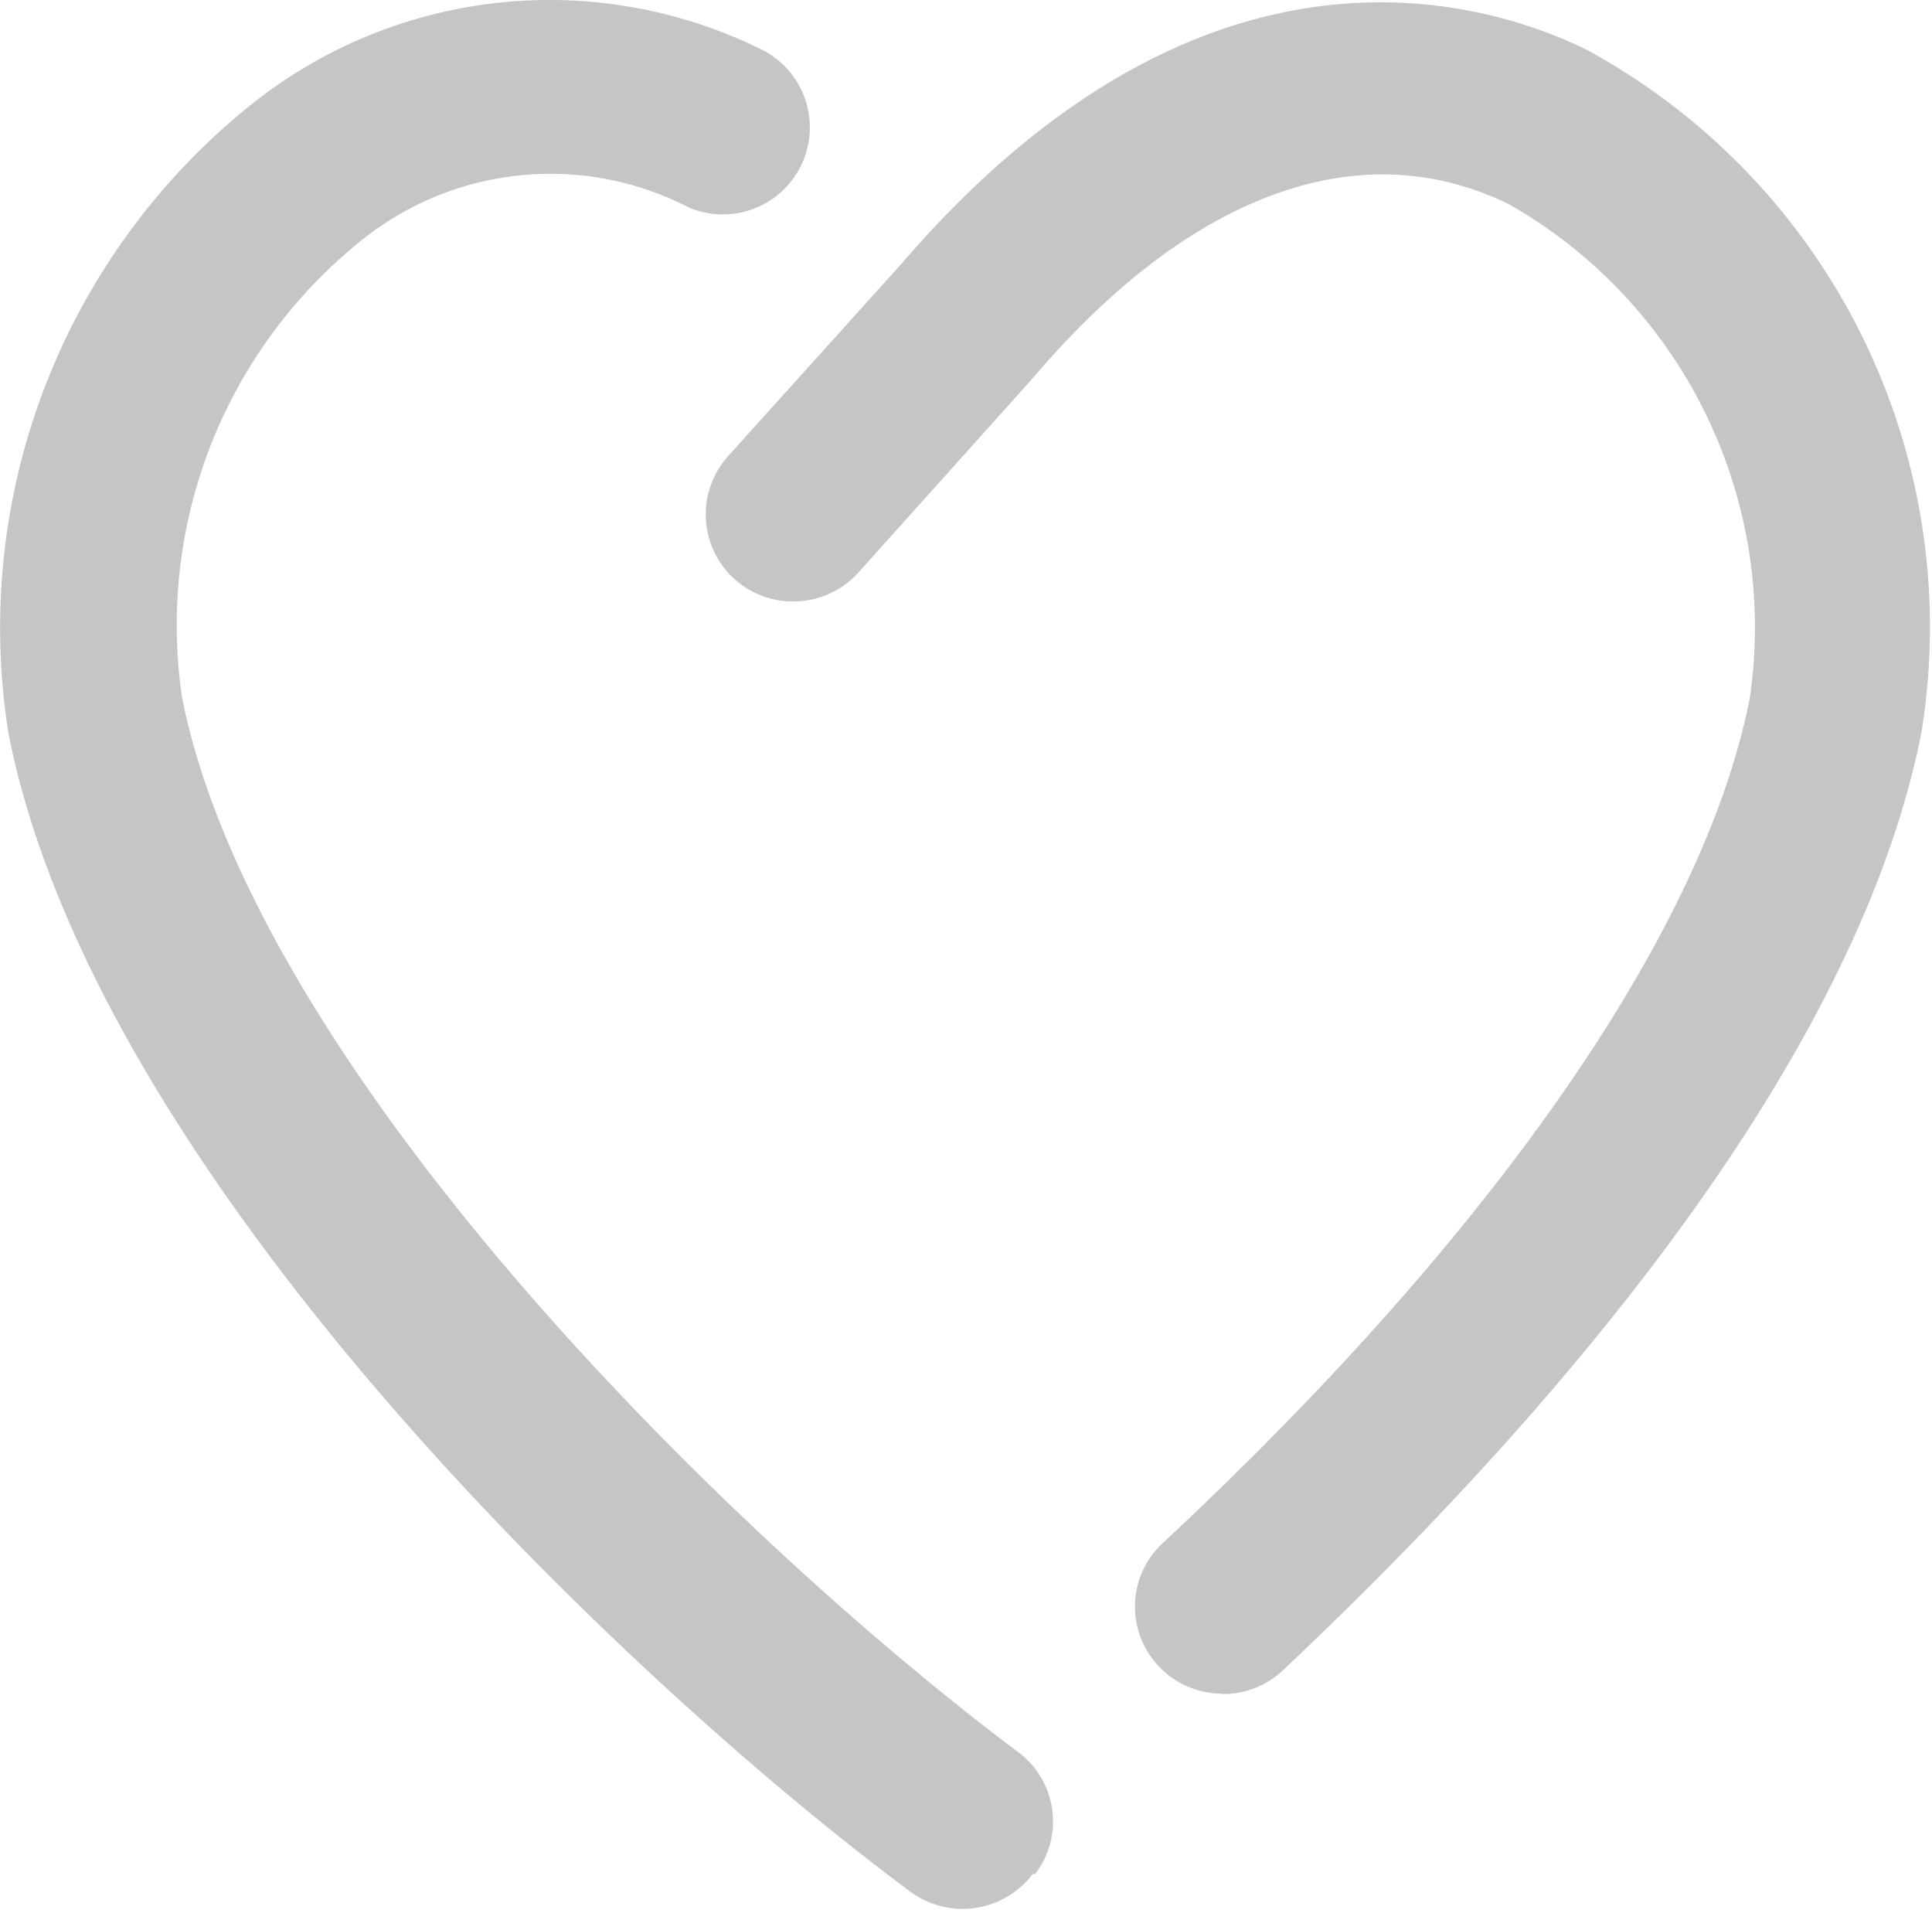
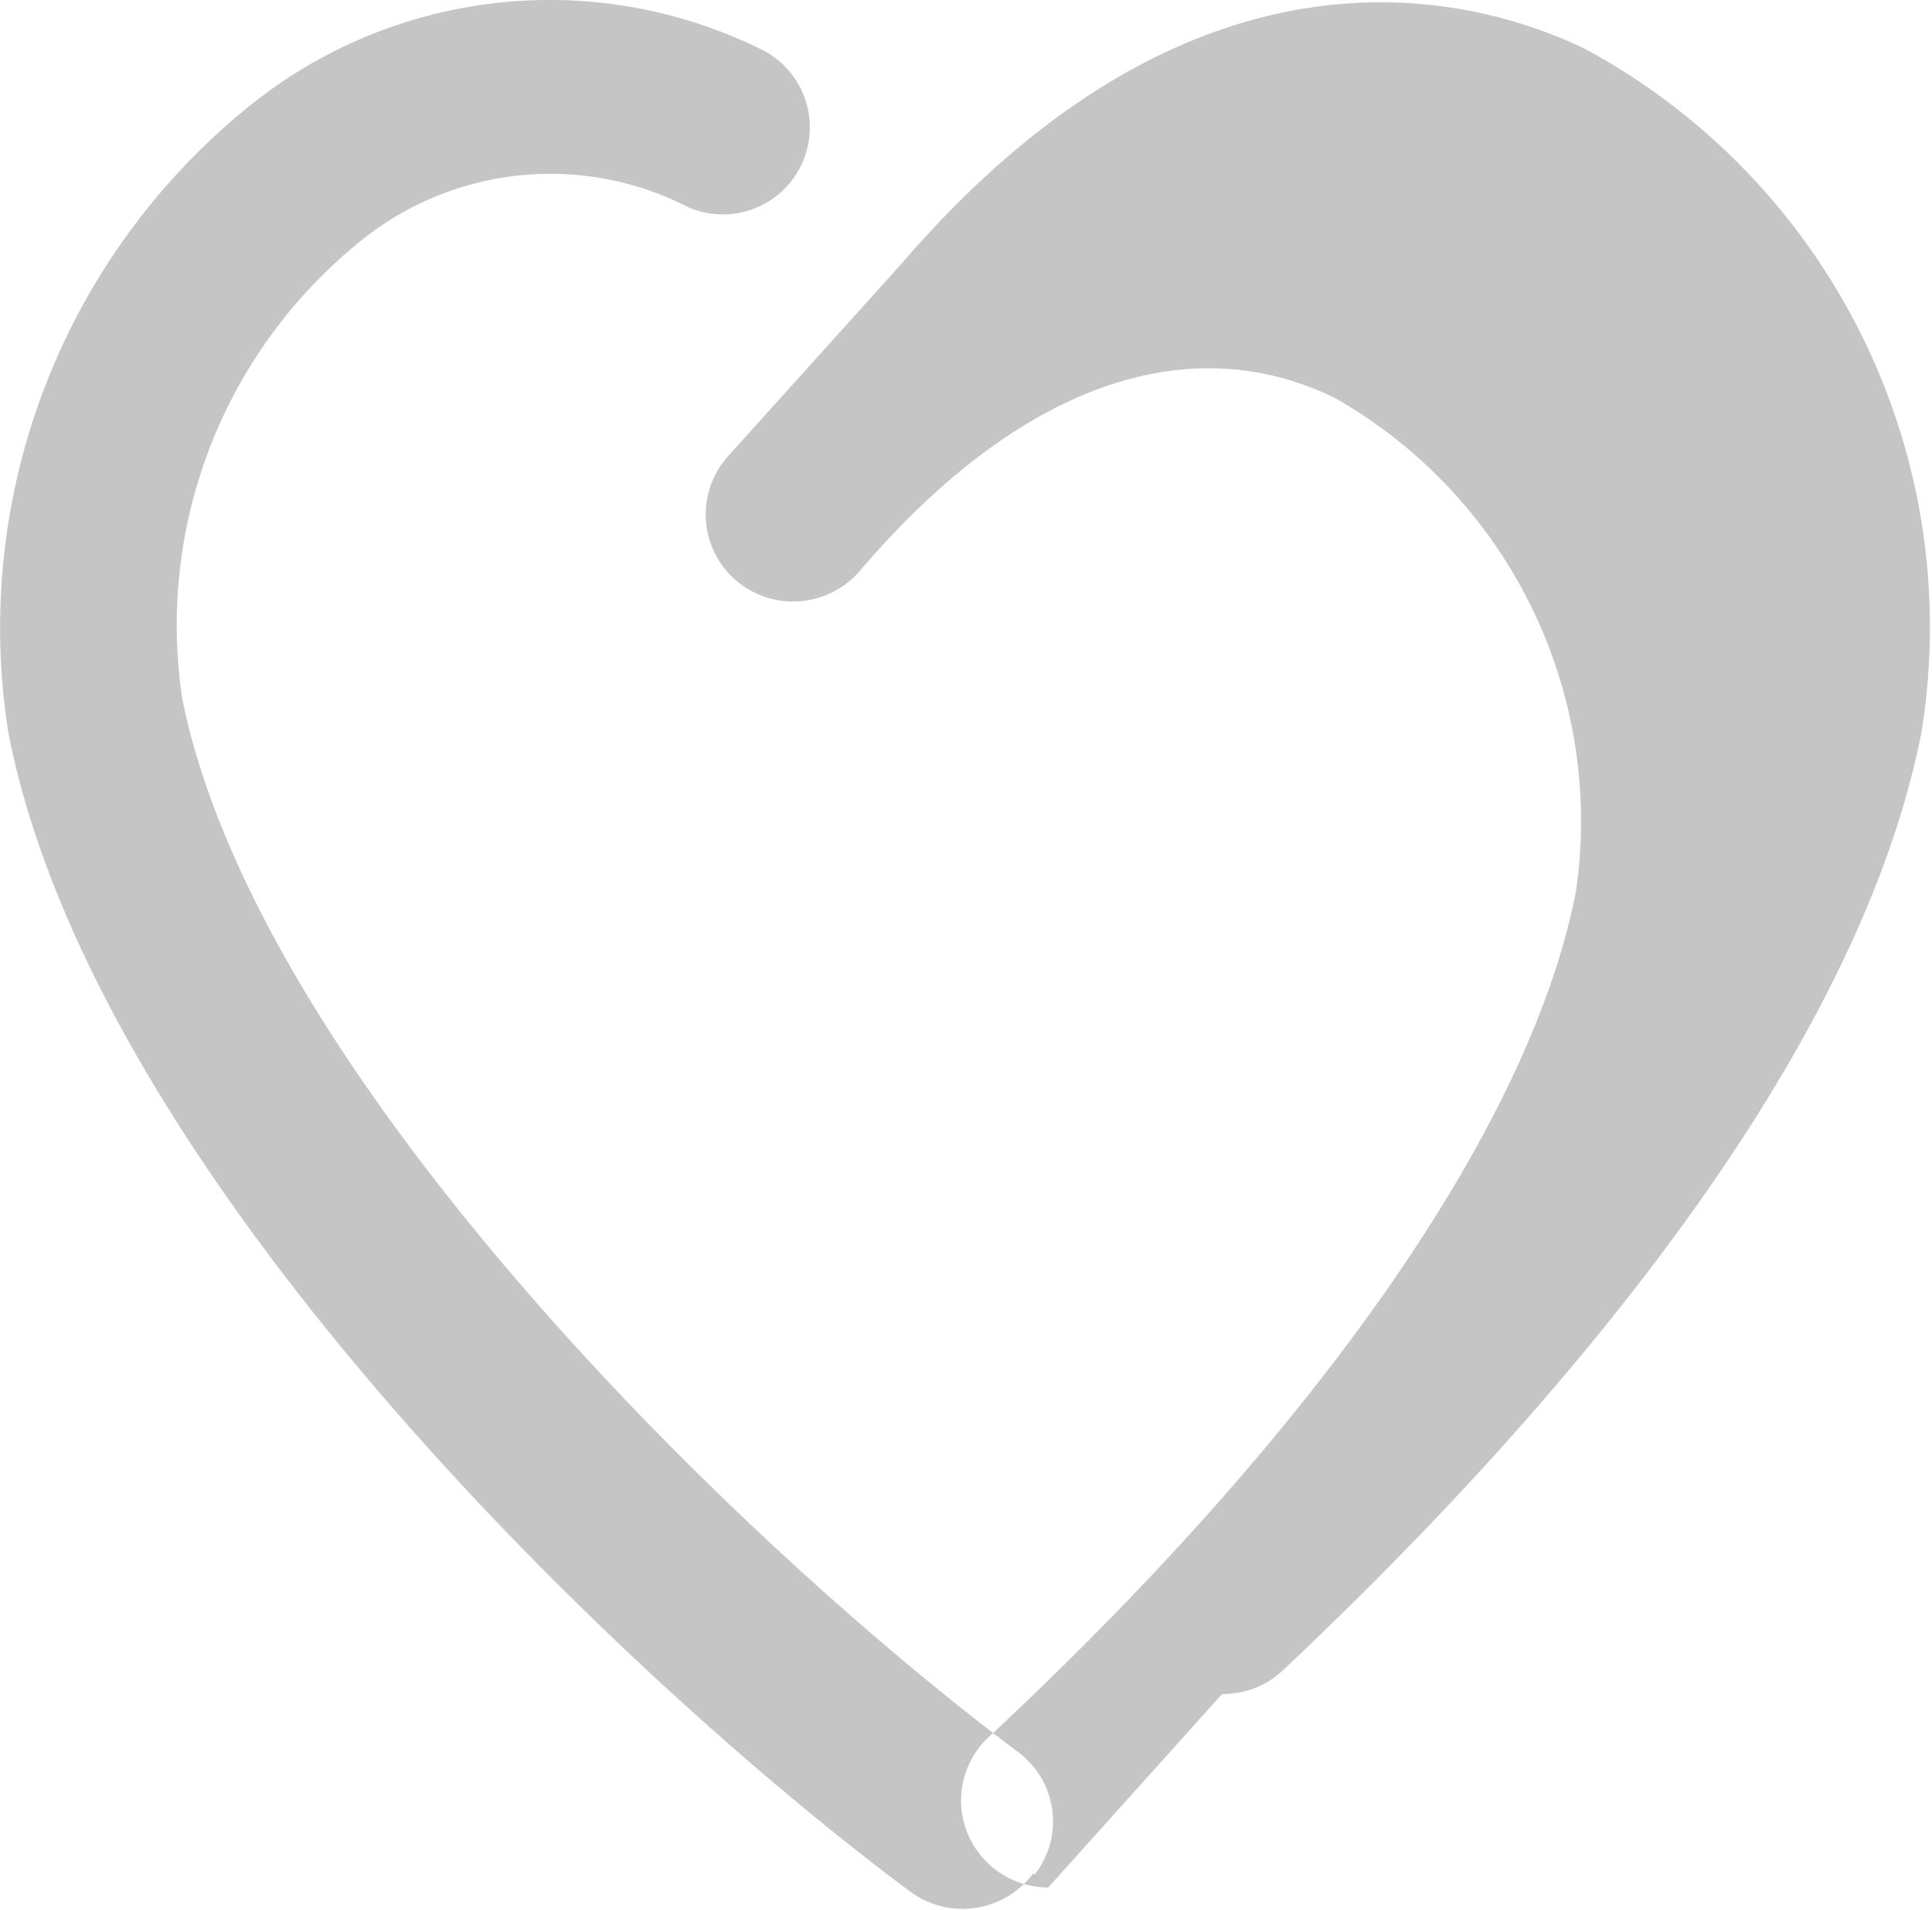
<svg xmlns="http://www.w3.org/2000/svg" width="16.22" height="16.031" viewBox="0 0 16.22 16.031">
  <defs>
    <style>
      .cls-1 {
        fill: #c5c5c5;
        fill-rule: evenodd;
      }
    </style>
  </defs>
-   <path id="Like" class="cls-1" d="M1535.26,280.219a0.732,0.732,0,0,0,.5-0.189c1.72-1.62,4.76-4.795,5.37-7.875a5.513,5.513,0,0,0-2.82-5.743c-0.89-.431-3.23-1.116-5.74,1.8l-1.46,1.62a0.731,0.731,0,0,0,.06,1.032,0.739,0.739,0,0,0,1.04-.062l1.46-1.627c1.32-1.554,2.75-2.073,4-1.46a4.086,4.086,0,0,1,2.02,4.146c-0.39,1.985-2.19,4.539-4.93,7.093a0.726,0.726,0,0,0-.18.8,0.734,0.734,0,0,0,.68.462h0Zm-1.59,1.511a0.739,0.739,0,0,1-1.03.146c-2.29-1.7-6.84-5.962-7.57-9.728a5.628,5.628,0,0,1,2.01-5.247,4.014,4.014,0,0,1,4.32-.482,0.73,0.73,0,0,1-.62,1.321,2.531,2.531,0,0,0-2.79.314,4.138,4.138,0,0,0-1.46,3.81c0.62,3.094,4.54,6.984,7.02,8.844a0.724,0.724,0,0,1,.14,1.022h-0.02Z" transform="translate(-1525 -266)" />
+   <path id="Like" class="cls-1" d="M1535.26,280.219a0.732,0.732,0,0,0,.5-0.189c1.72-1.62,4.76-4.795,5.37-7.875a5.513,5.513,0,0,0-2.82-5.743c-0.89-.431-3.23-1.116-5.74,1.8l-1.46,1.62a0.731,0.731,0,0,0,.06,1.032,0.739,0.739,0,0,0,1.04-.062c1.32-1.554,2.75-2.073,4-1.46a4.086,4.086,0,0,1,2.02,4.146c-0.39,1.985-2.19,4.539-4.93,7.093a0.726,0.726,0,0,0-.18.8,0.734,0.734,0,0,0,.68.462h0Zm-1.59,1.511a0.739,0.739,0,0,1-1.03.146c-2.29-1.7-6.84-5.962-7.57-9.728a5.628,5.628,0,0,1,2.01-5.247,4.014,4.014,0,0,1,4.32-.482,0.73,0.73,0,0,1-.62,1.321,2.531,2.531,0,0,0-2.79.314,4.138,4.138,0,0,0-1.46,3.81c0.62,3.094,4.54,6.984,7.02,8.844a0.724,0.724,0,0,1,.14,1.022h-0.02Z" transform="translate(-1525 -266)" />
</svg>